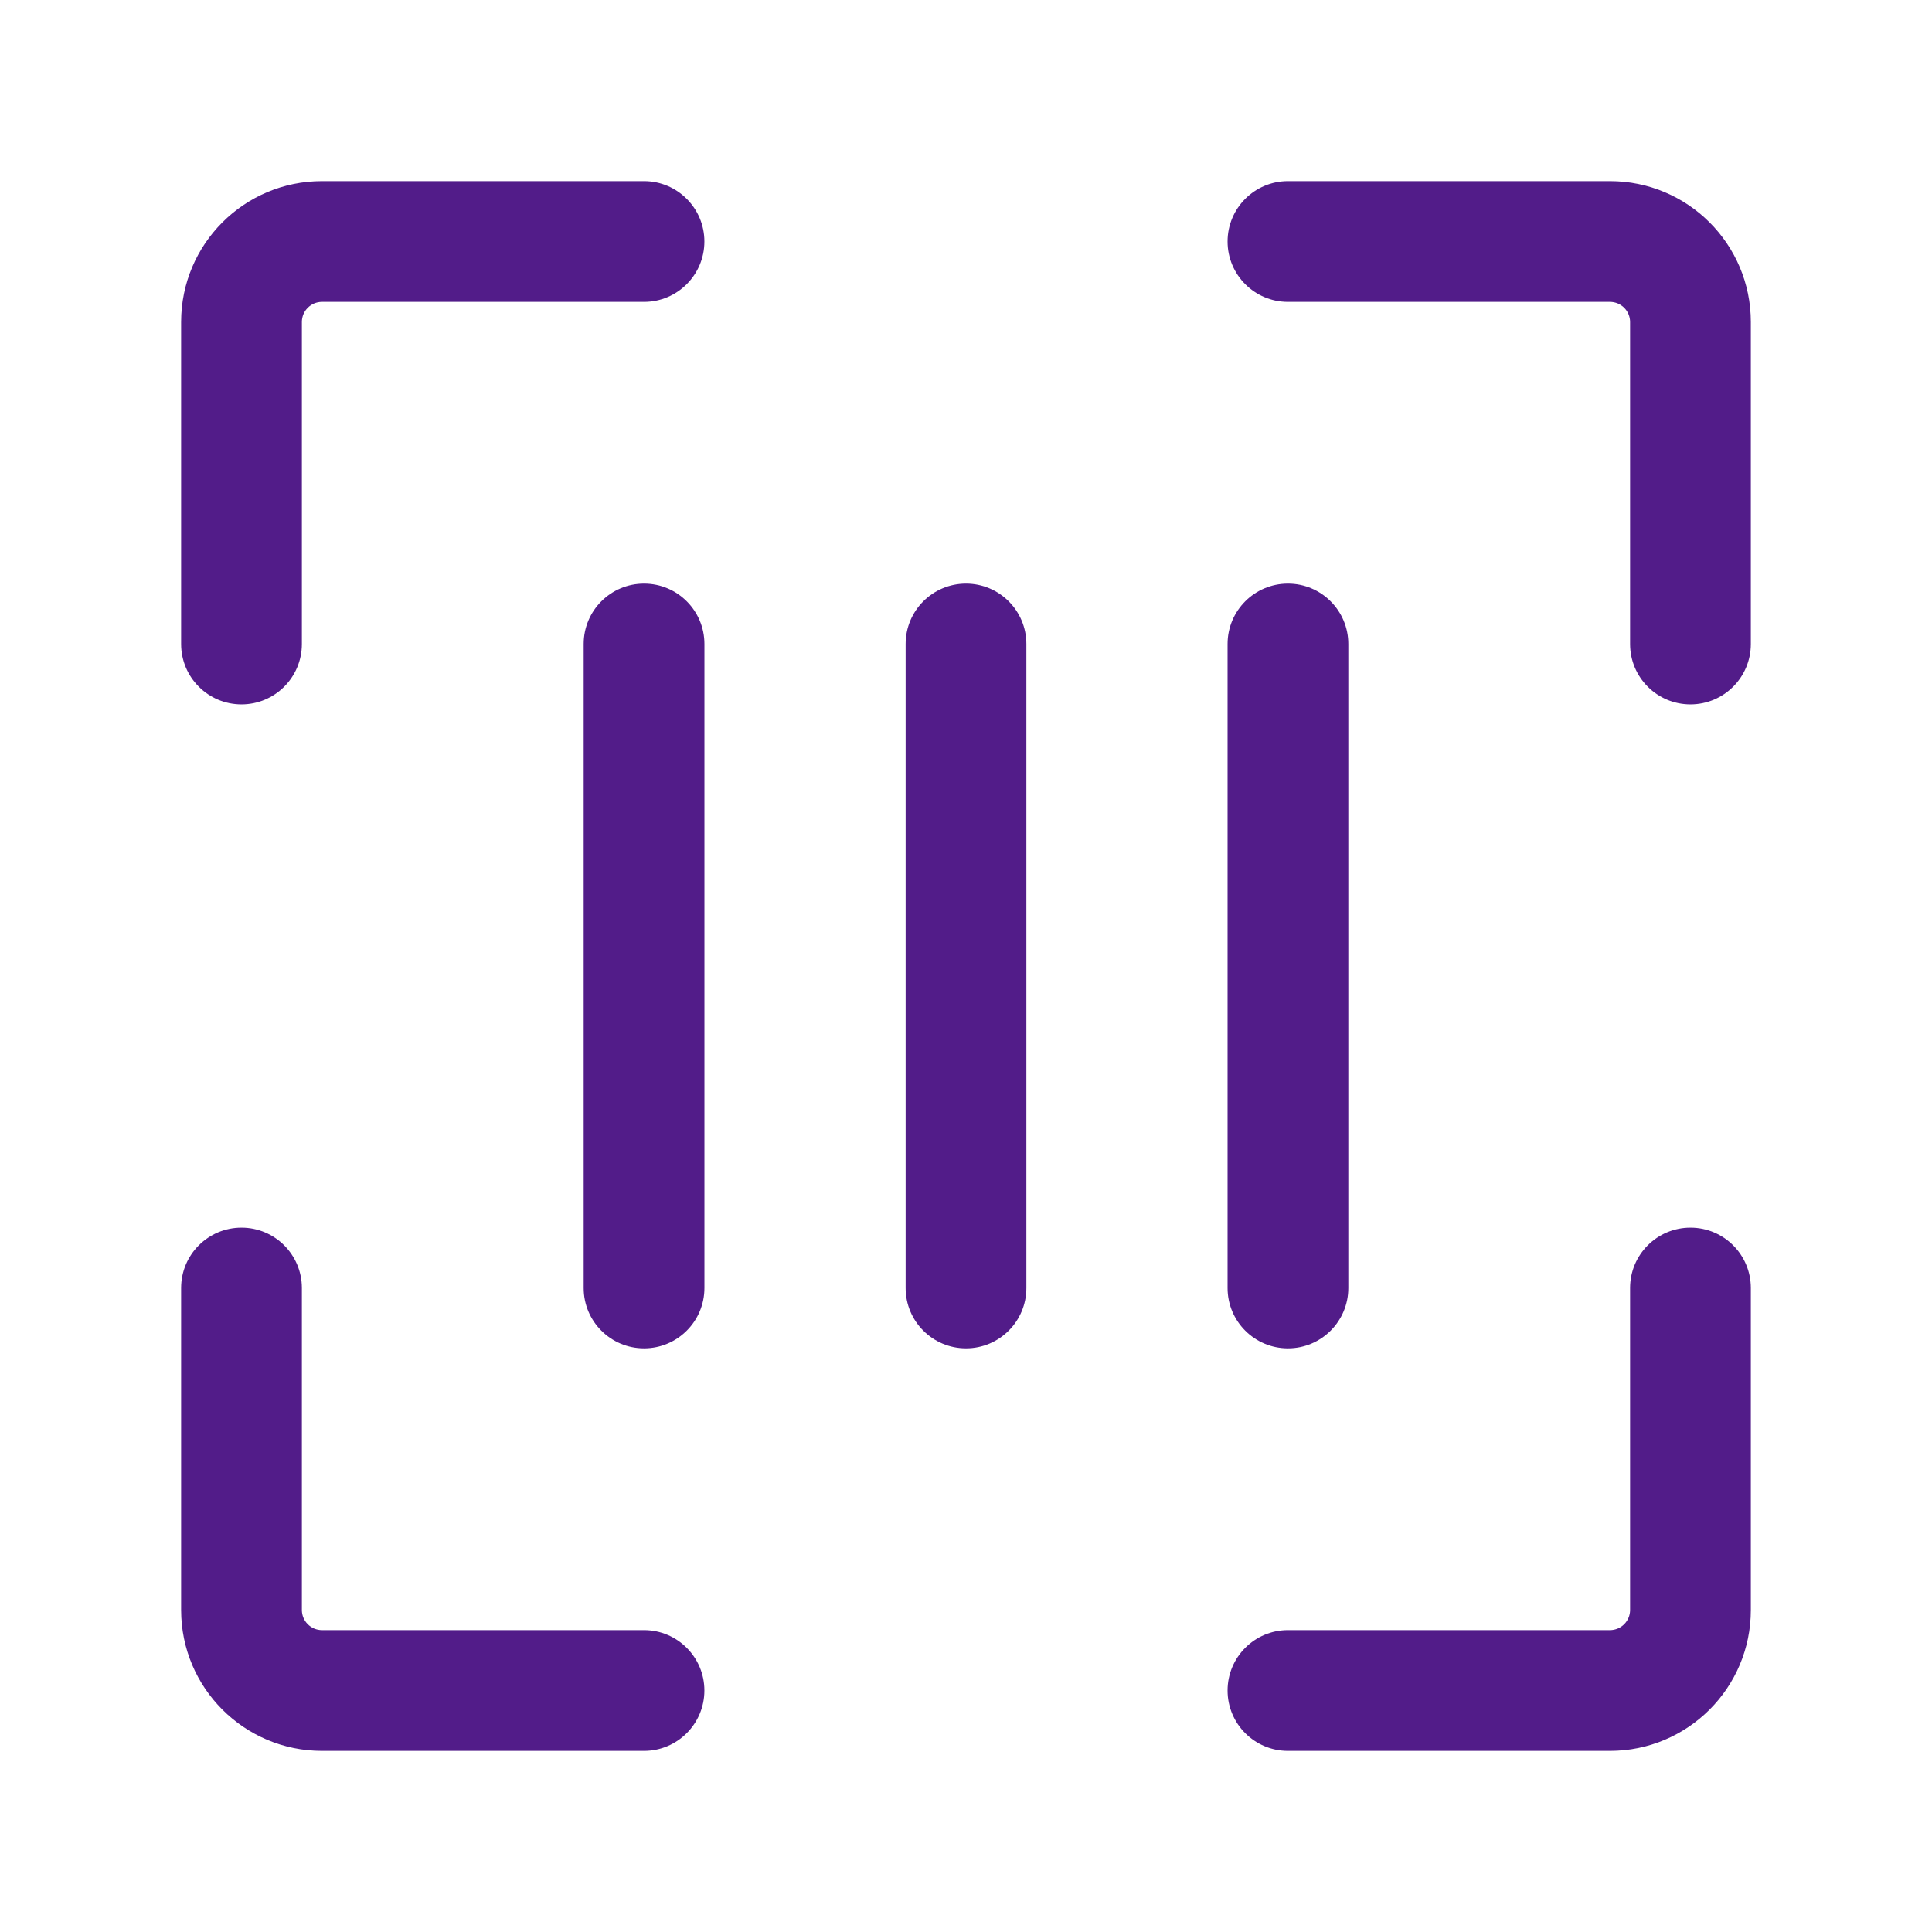
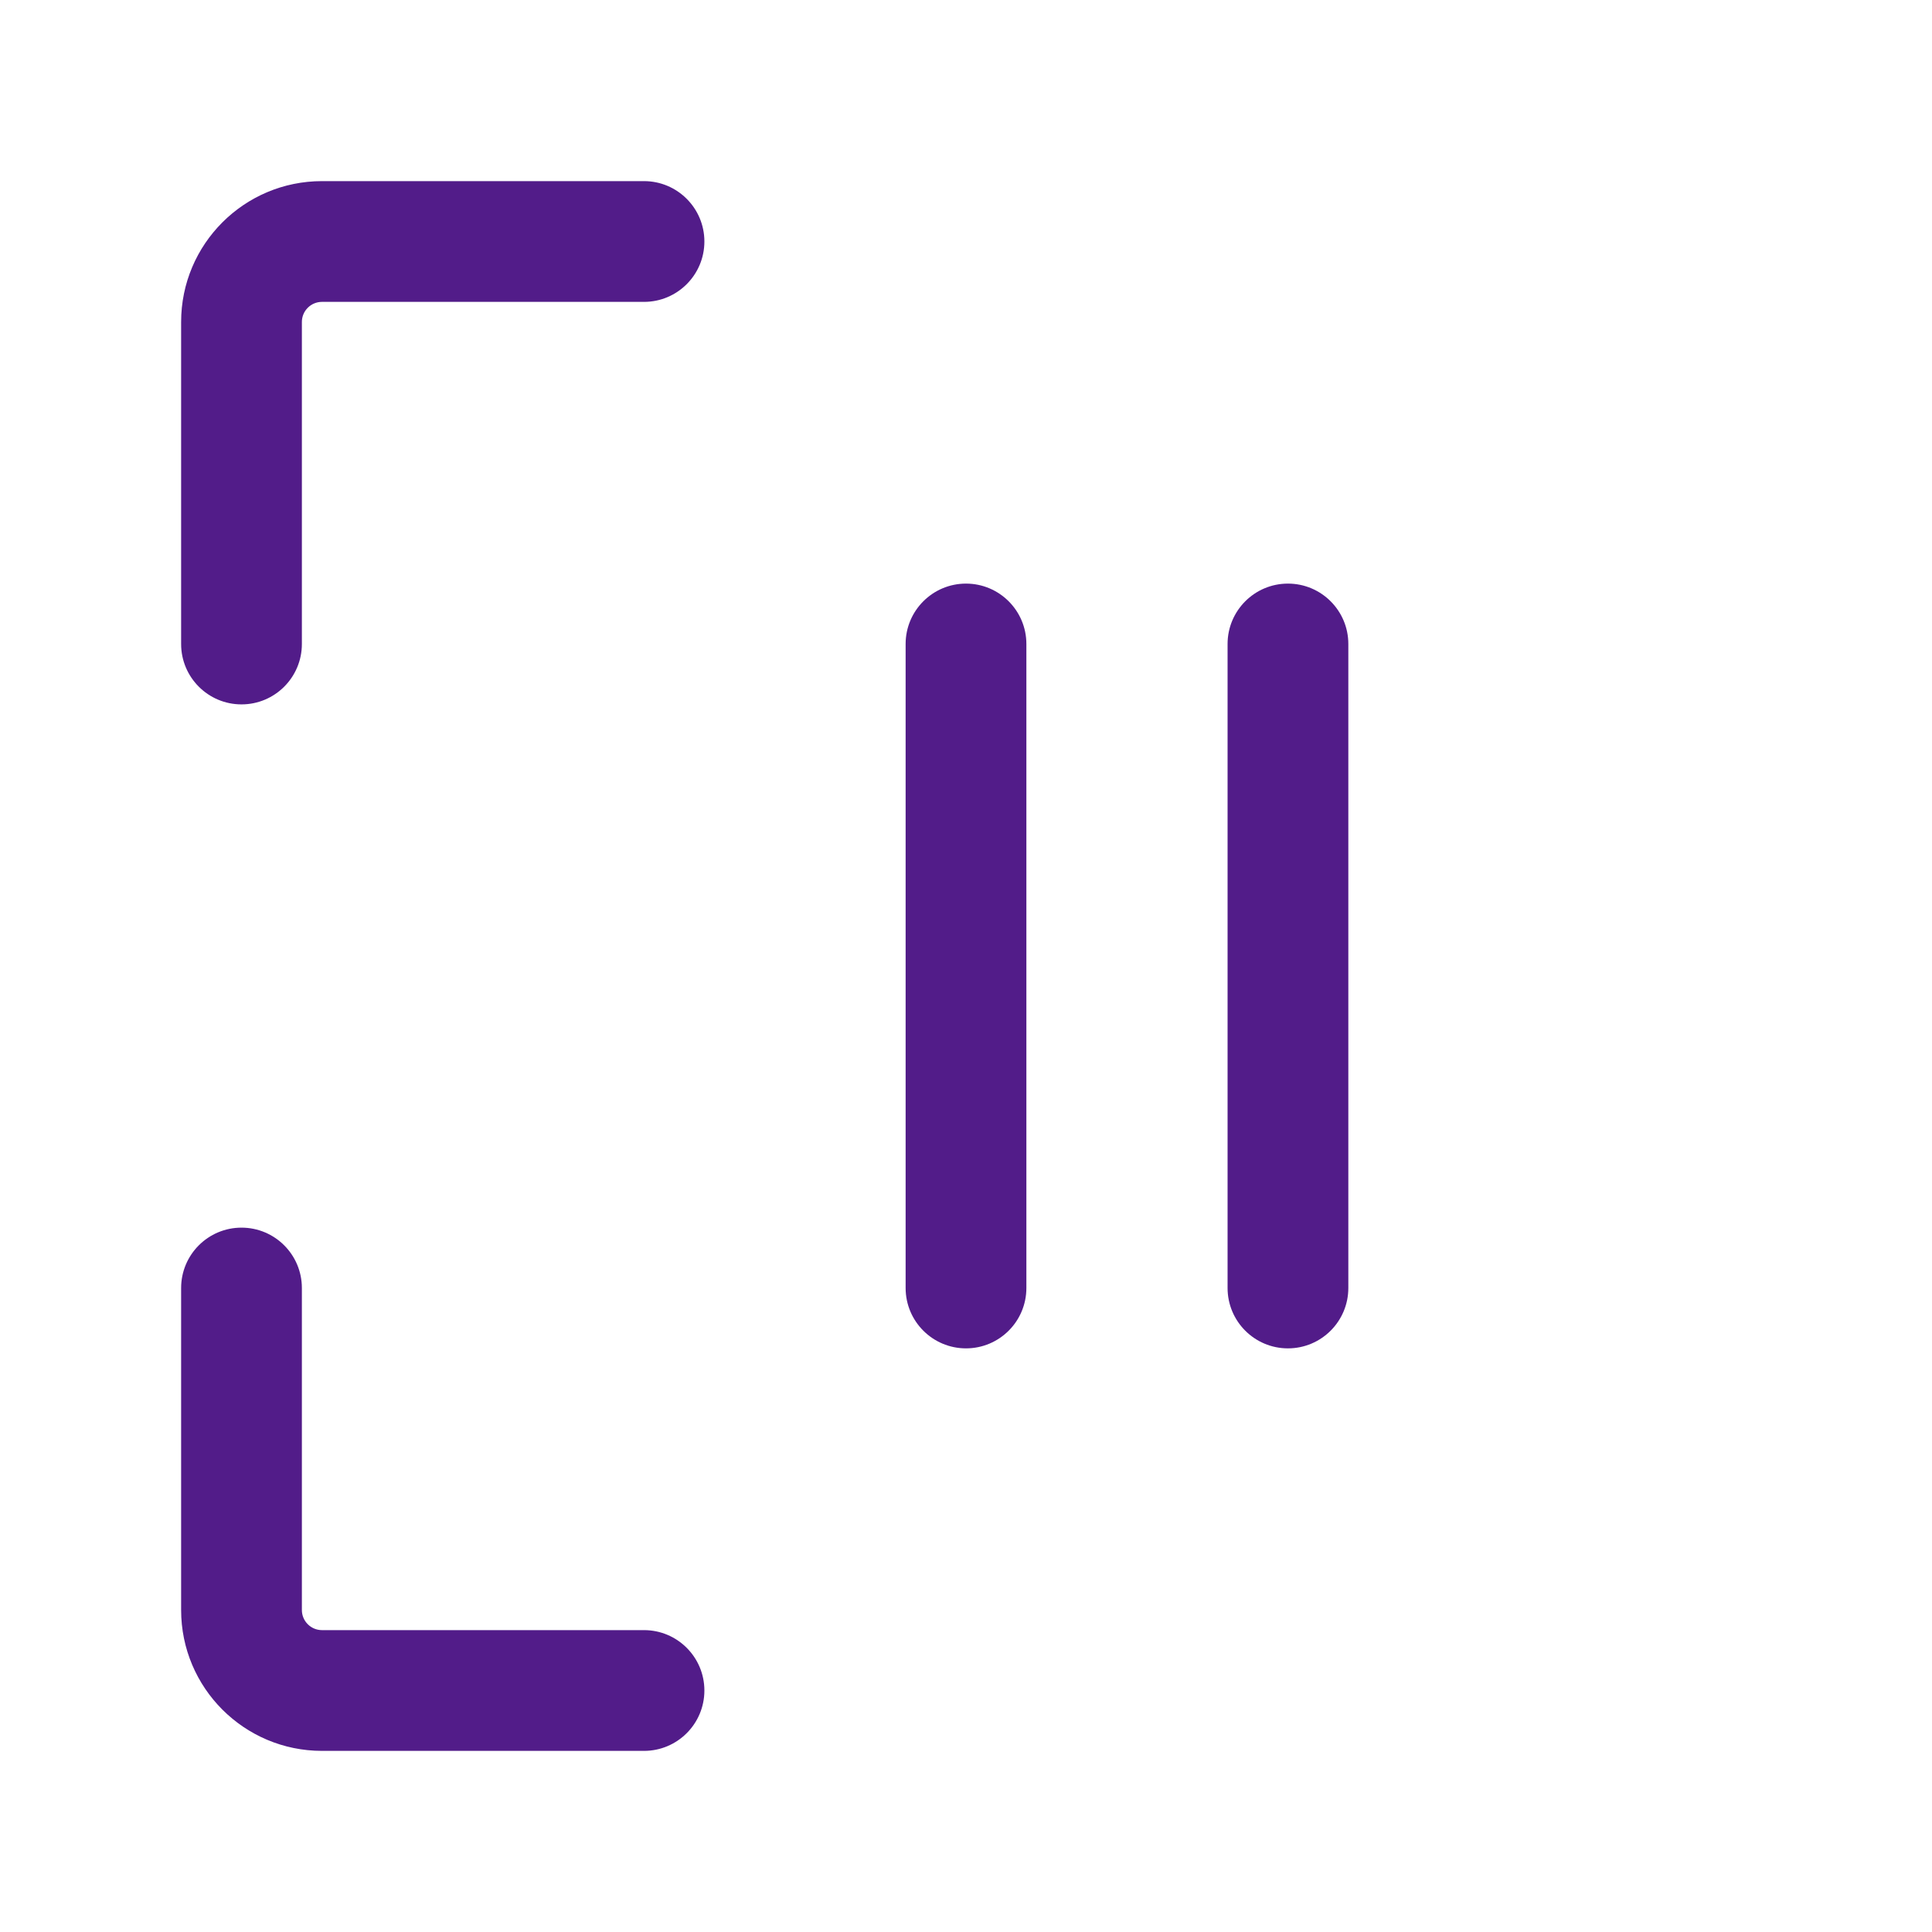
<svg xmlns="http://www.w3.org/2000/svg" width="56" height="56" viewBox="0 0 56 56" fill="none">
  <path fill-rule="evenodd" clip-rule="evenodd" d="M5.25 9.333C5.25 7.078 7.078 5.25 9.333 5.25H18.667C19.633 5.25 20.417 6.034 20.417 7C20.417 7.966 19.633 8.75 18.667 8.75H9.333C9.011 8.75 8.75 9.011 8.75 9.333V18.667C8.75 19.633 7.966 20.417 7 20.417C6.034 20.417 5.25 19.633 5.25 18.667V9.333Z" fill="#521C89" />
  <path fill-rule="evenodd" clip-rule="evenodd" d="M7 35.584C7.966 35.584 8.75 36.367 8.75 37.334V46.667C8.75 46.989 9.011 47.25 9.333 47.25H18.667C19.633 47.25 20.417 48.034 20.417 49C20.417 49.967 19.633 50.75 18.667 50.75H9.333C7.078 50.75 5.25 48.922 5.25 46.667V37.334C5.25 36.367 6.034 35.584 7 35.584Z" fill="#521C89" />
-   <path fill-rule="evenodd" clip-rule="evenodd" d="M48.999 35.584C49.965 35.584 50.749 36.367 50.749 37.334V46.667C50.749 48.922 48.921 50.75 46.665 50.75H37.332C36.365 50.75 35.582 49.967 35.582 49C35.582 48.034 36.365 47.25 37.332 47.25H46.665C46.988 47.25 47.249 46.989 47.249 46.667V37.334C47.249 36.367 48.032 35.584 48.999 35.584Z" fill="#521C89" />
-   <path fill-rule="evenodd" clip-rule="evenodd" d="M35.582 7C35.582 6.034 36.365 5.25 37.332 5.25H46.665C48.921 5.25 50.749 7.078 50.749 9.333V18.667C50.749 19.633 49.965 20.417 48.999 20.417C48.032 20.417 47.249 19.633 47.249 18.667V9.333C47.249 9.011 46.987 8.75 46.665 8.75H37.332C36.365 8.75 35.582 7.966 35.582 7Z" fill="#521C89" />
  <path fill-rule="evenodd" clip-rule="evenodd" d="M28 16.916C28.966 16.916 29.75 17.7 29.75 18.666V37.333C29.75 38.3 28.966 39.083 28 39.083C27.034 39.083 26.25 38.3 26.25 37.333V18.666C26.25 17.7 27.034 16.916 28 16.916Z" fill="#521C89" />
  <path fill-rule="evenodd" clip-rule="evenodd" d="M37.332 16.916C38.298 16.916 39.082 17.7 39.082 18.666V37.333C39.082 38.3 38.298 39.083 37.332 39.083C36.365 39.083 35.582 38.3 35.582 37.333V18.666C35.582 17.7 36.365 16.916 37.332 16.916Z" fill="#521C89" />
-   <path fill-rule="evenodd" clip-rule="evenodd" d="M18.668 16.916C19.634 16.916 20.418 17.7 20.418 18.666V37.333C20.418 38.3 19.634 39.083 18.668 39.083C17.701 39.083 16.918 38.3 16.918 37.333V18.666C16.918 17.7 17.701 16.916 18.668 16.916Z" fill="#521C89" />
</svg>